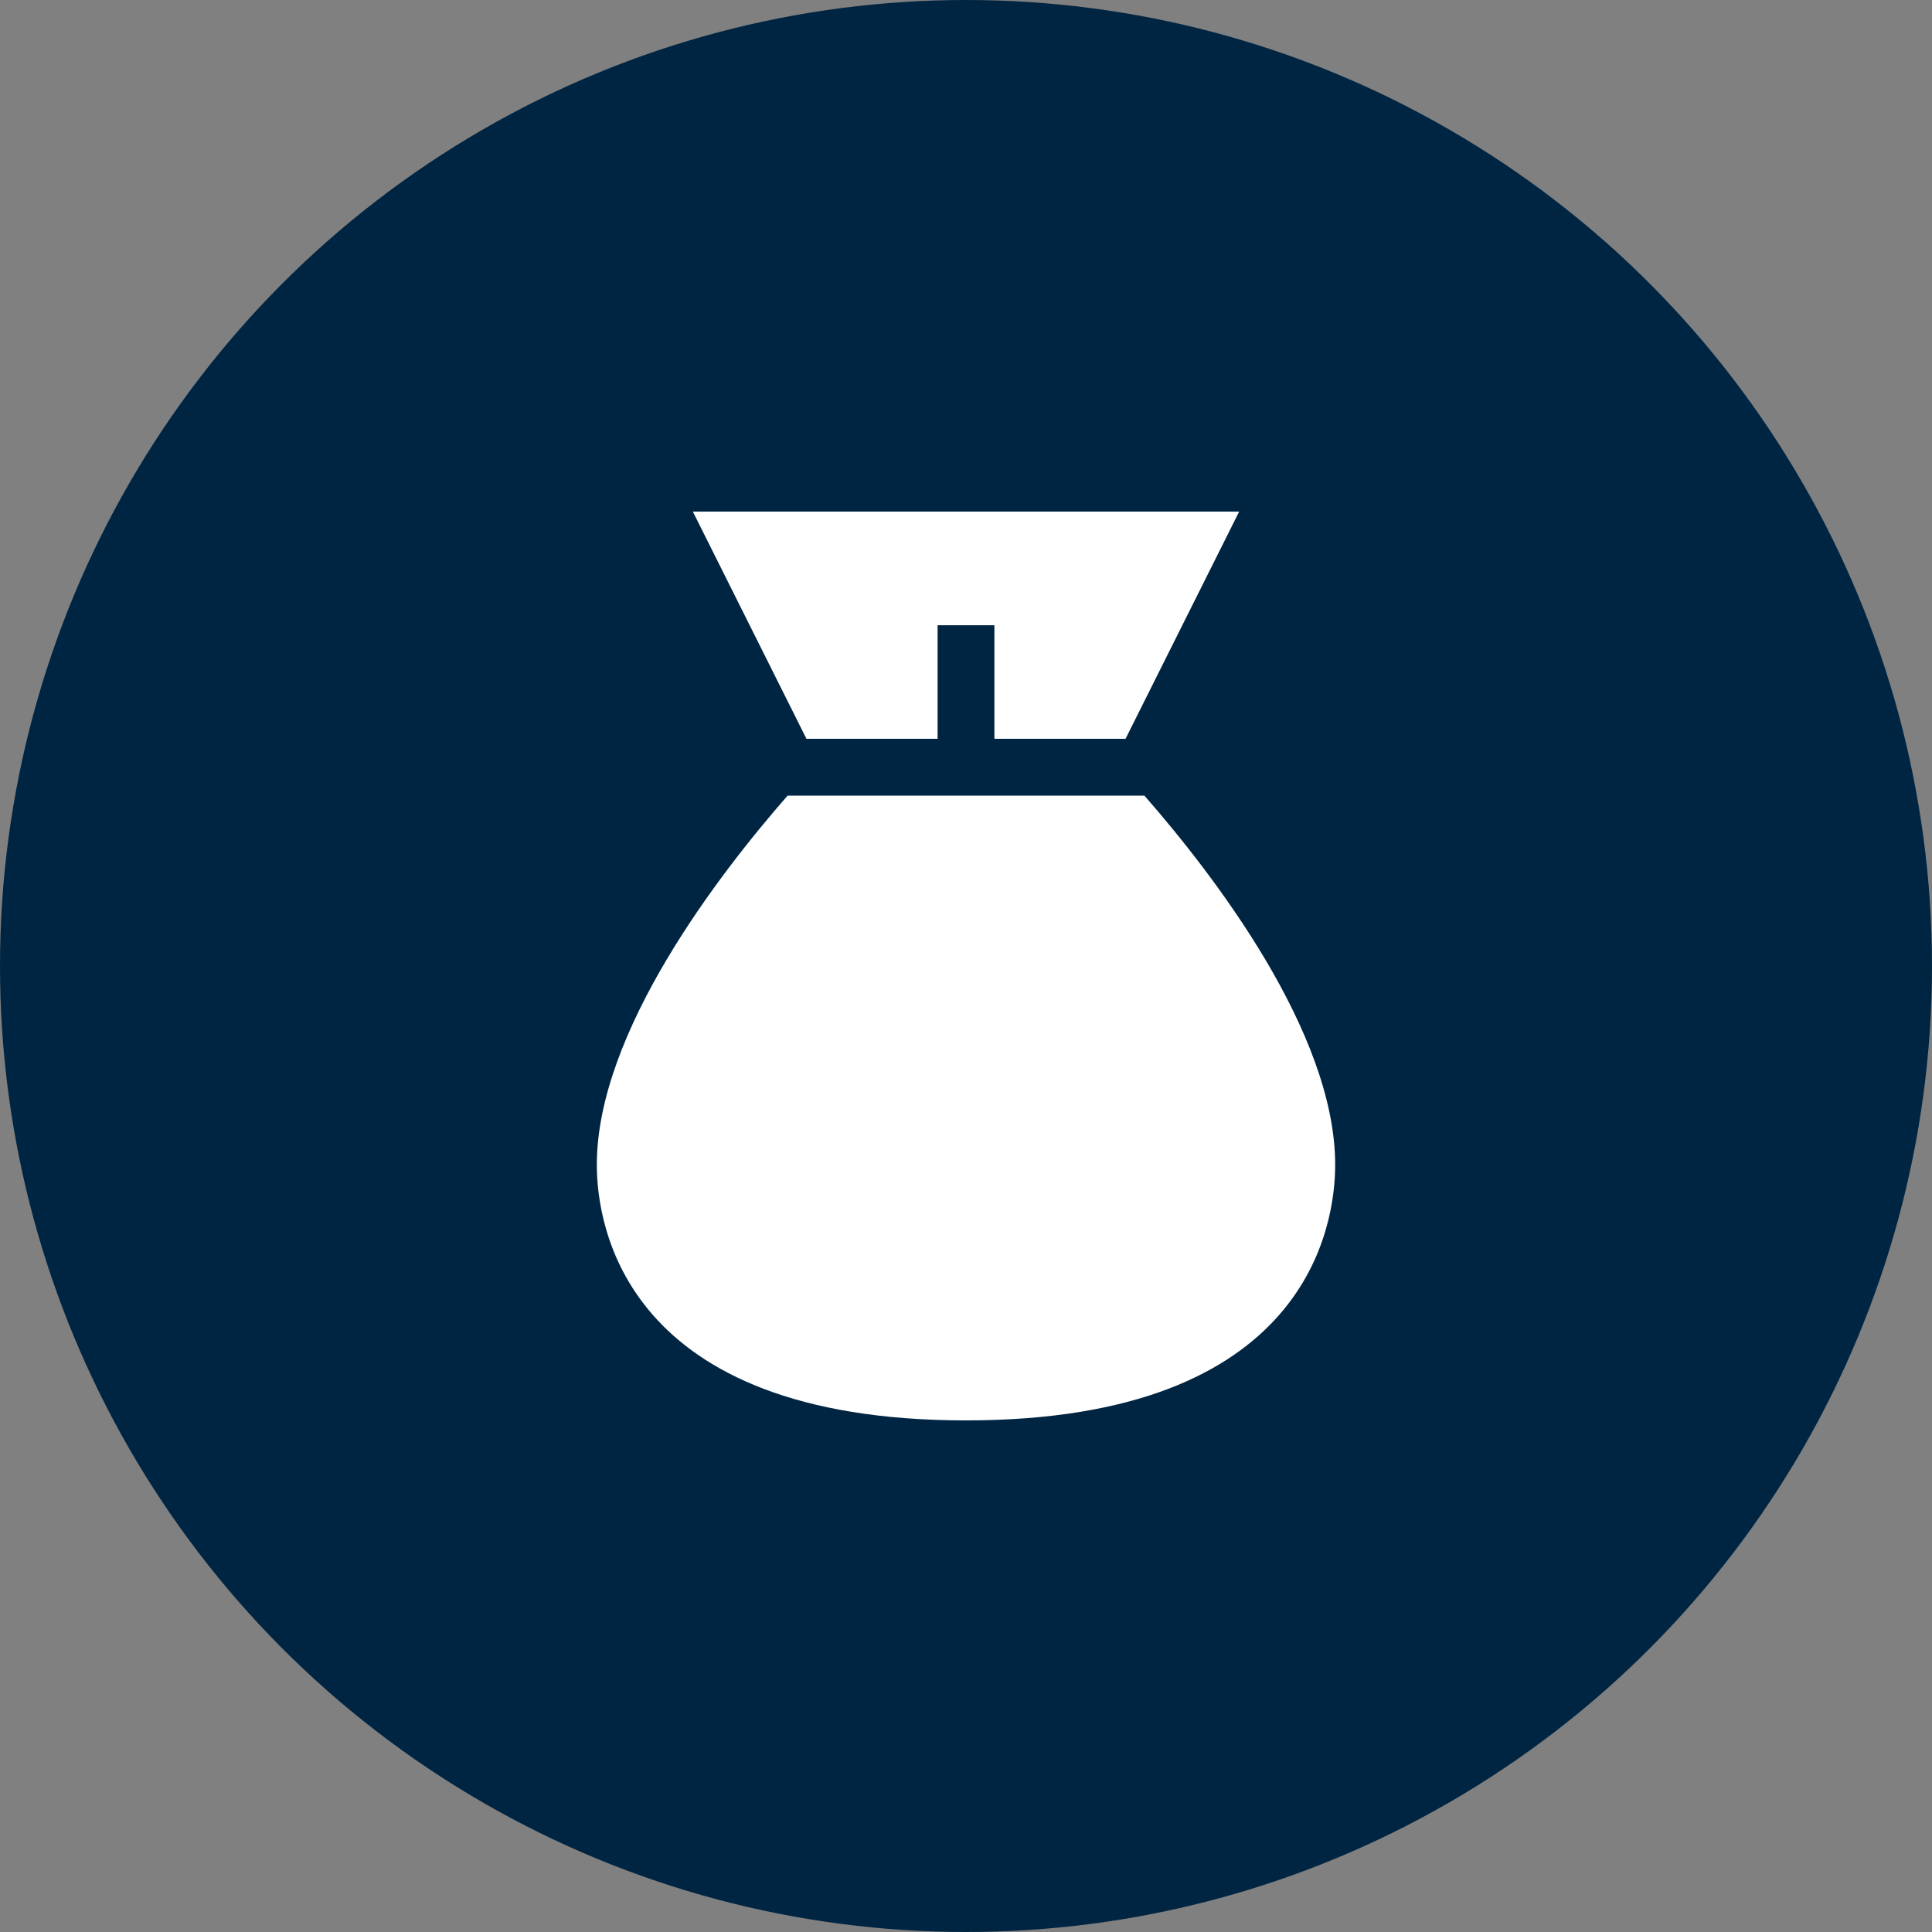
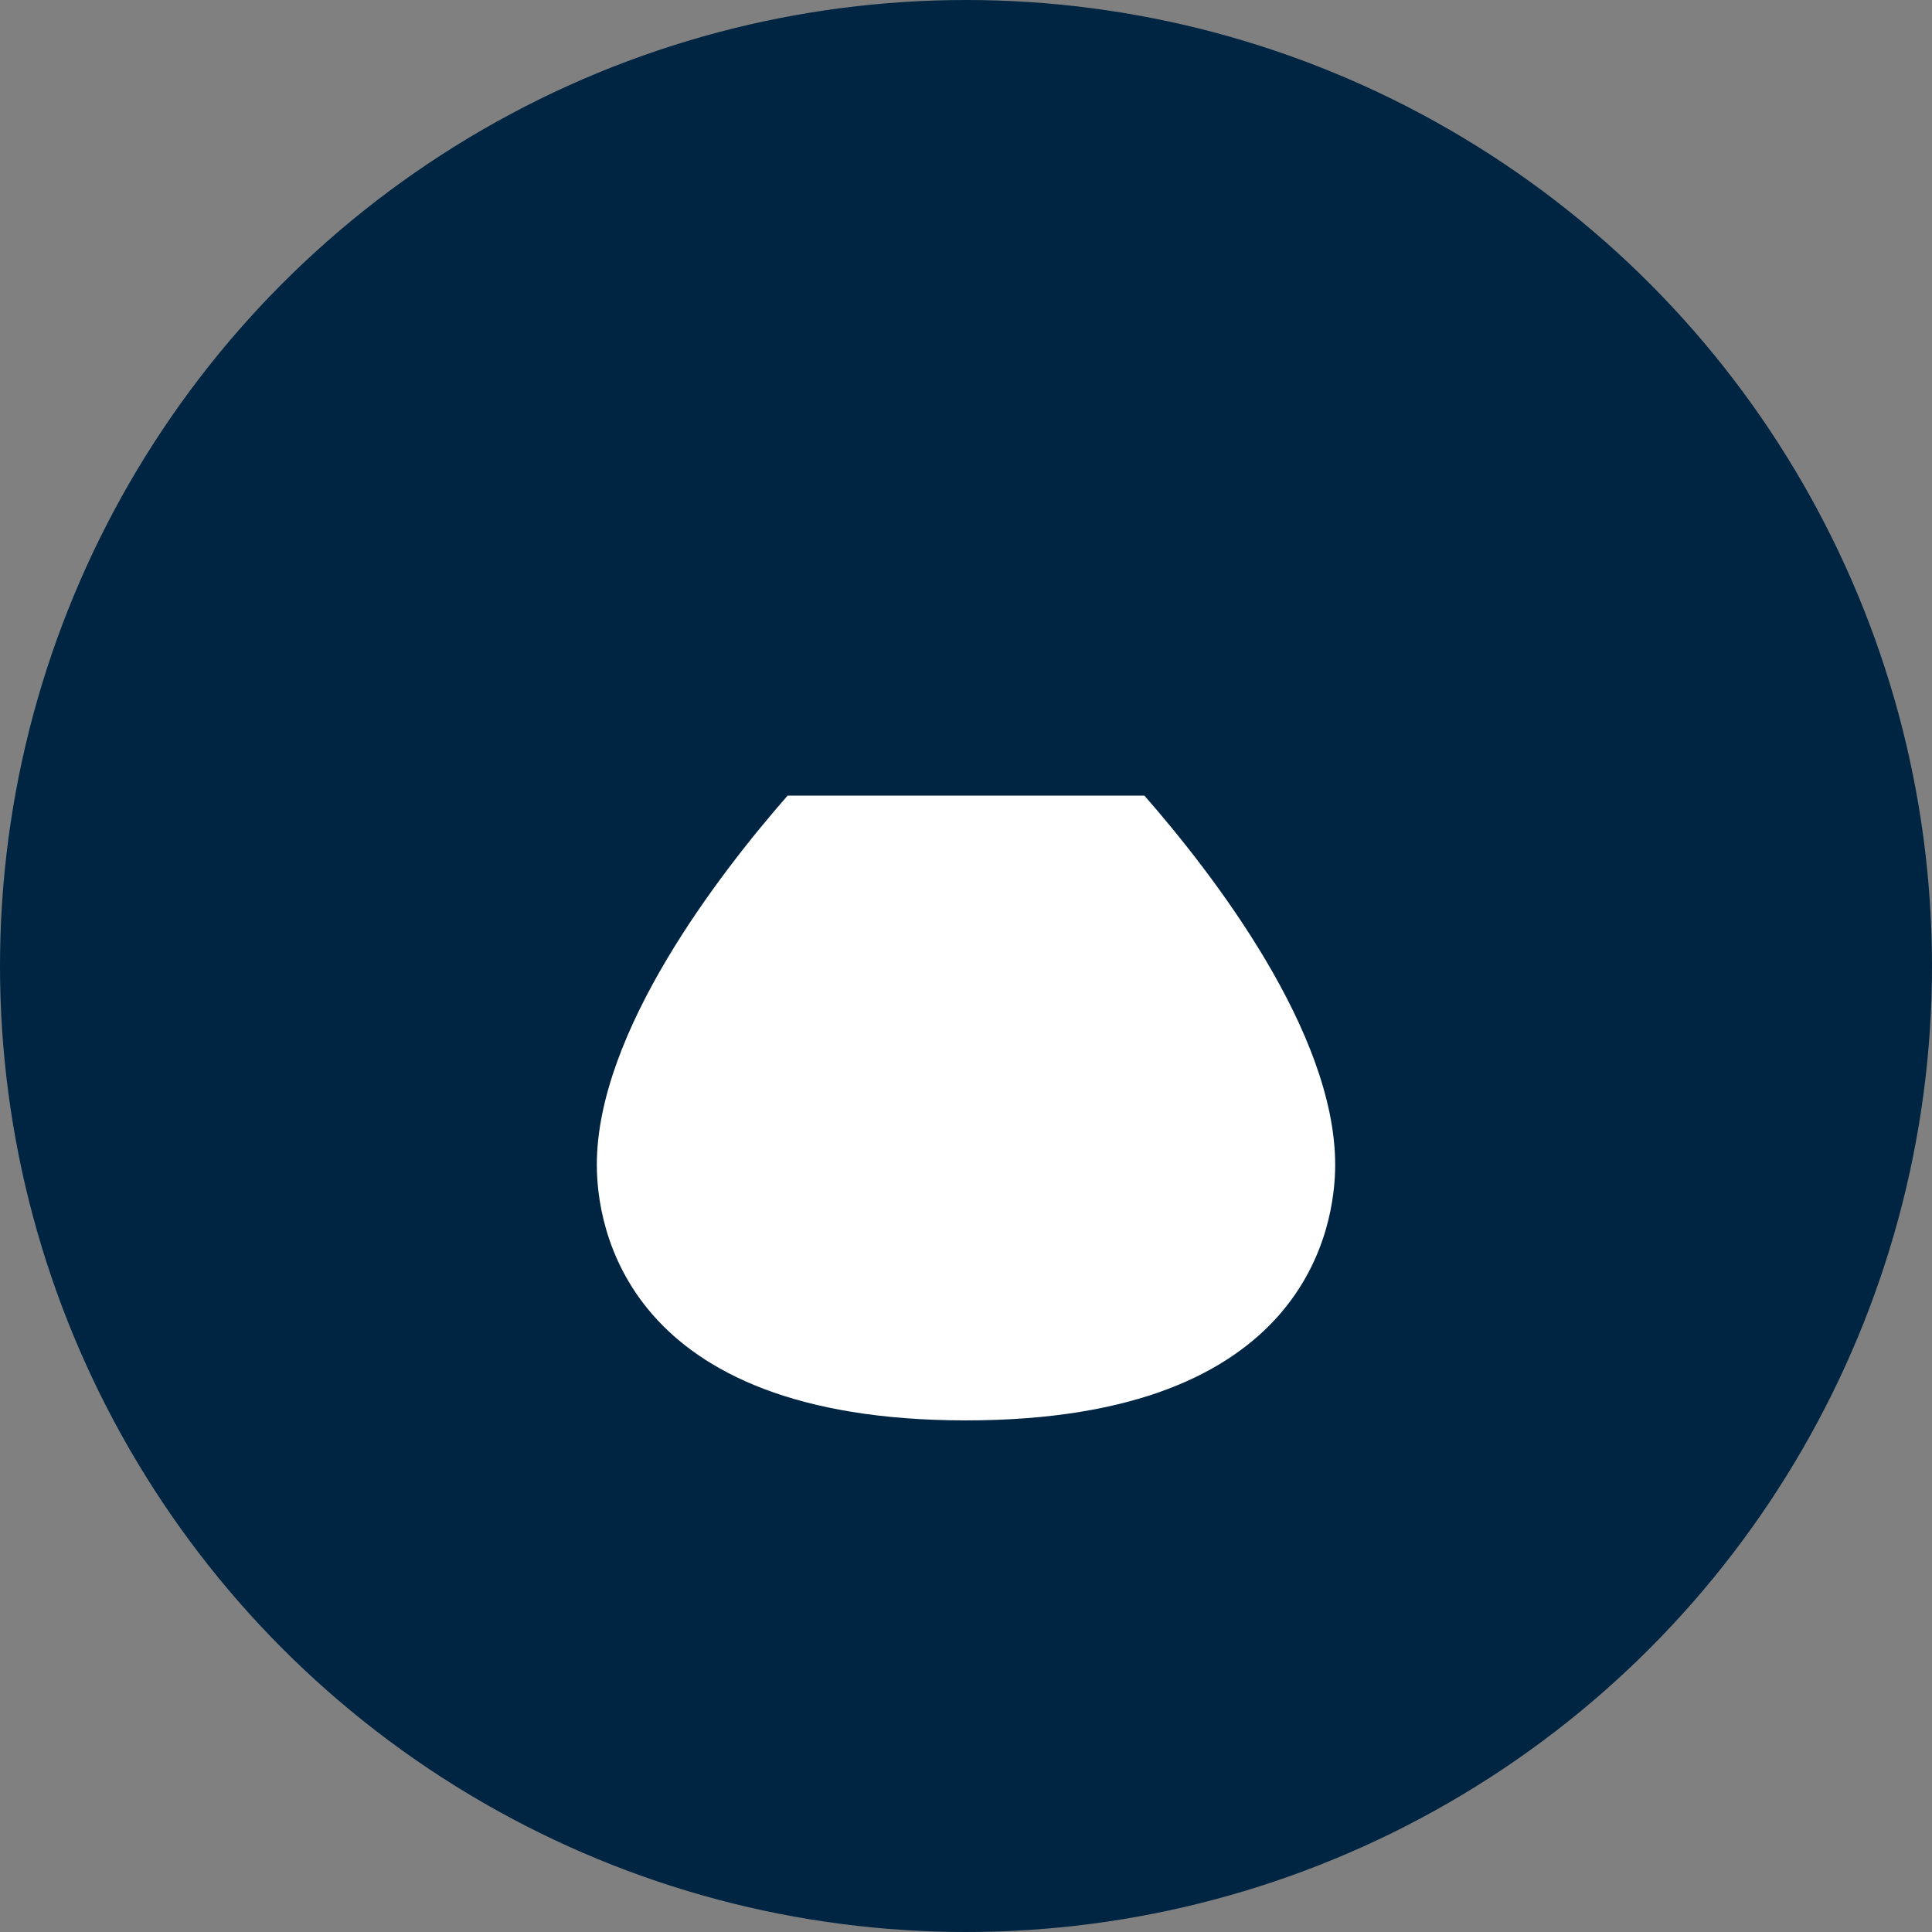
<svg xmlns="http://www.w3.org/2000/svg" id="Ebene_1" data-name="Ebene 1" width="68" height="68" viewBox="0 0 68 68">
  <rect x="0" y="0" width="68" height="68" fill="#808080" stroke="none" />
  <circle cx="34" cy="34" r="34" fill="#002542" />
  <path d="M40.279,28.003H27.721C25.316,30.752,21.006,36.324,21.006,40.997c0,2.11.938,8.996,12.994,8.996s12.994-6.886,12.994-8.996C46.994,36.324,42.684,30.752,40.279,28.003Z" fill="#fff" />
-   <polygon points="33 26.004 33 22.006 35 22.006 35 26.004 39.615 26.004 43.614 18.007 24.386 18.007 28.385 26.004 33 26.004" fill="#fff" />
</svg>